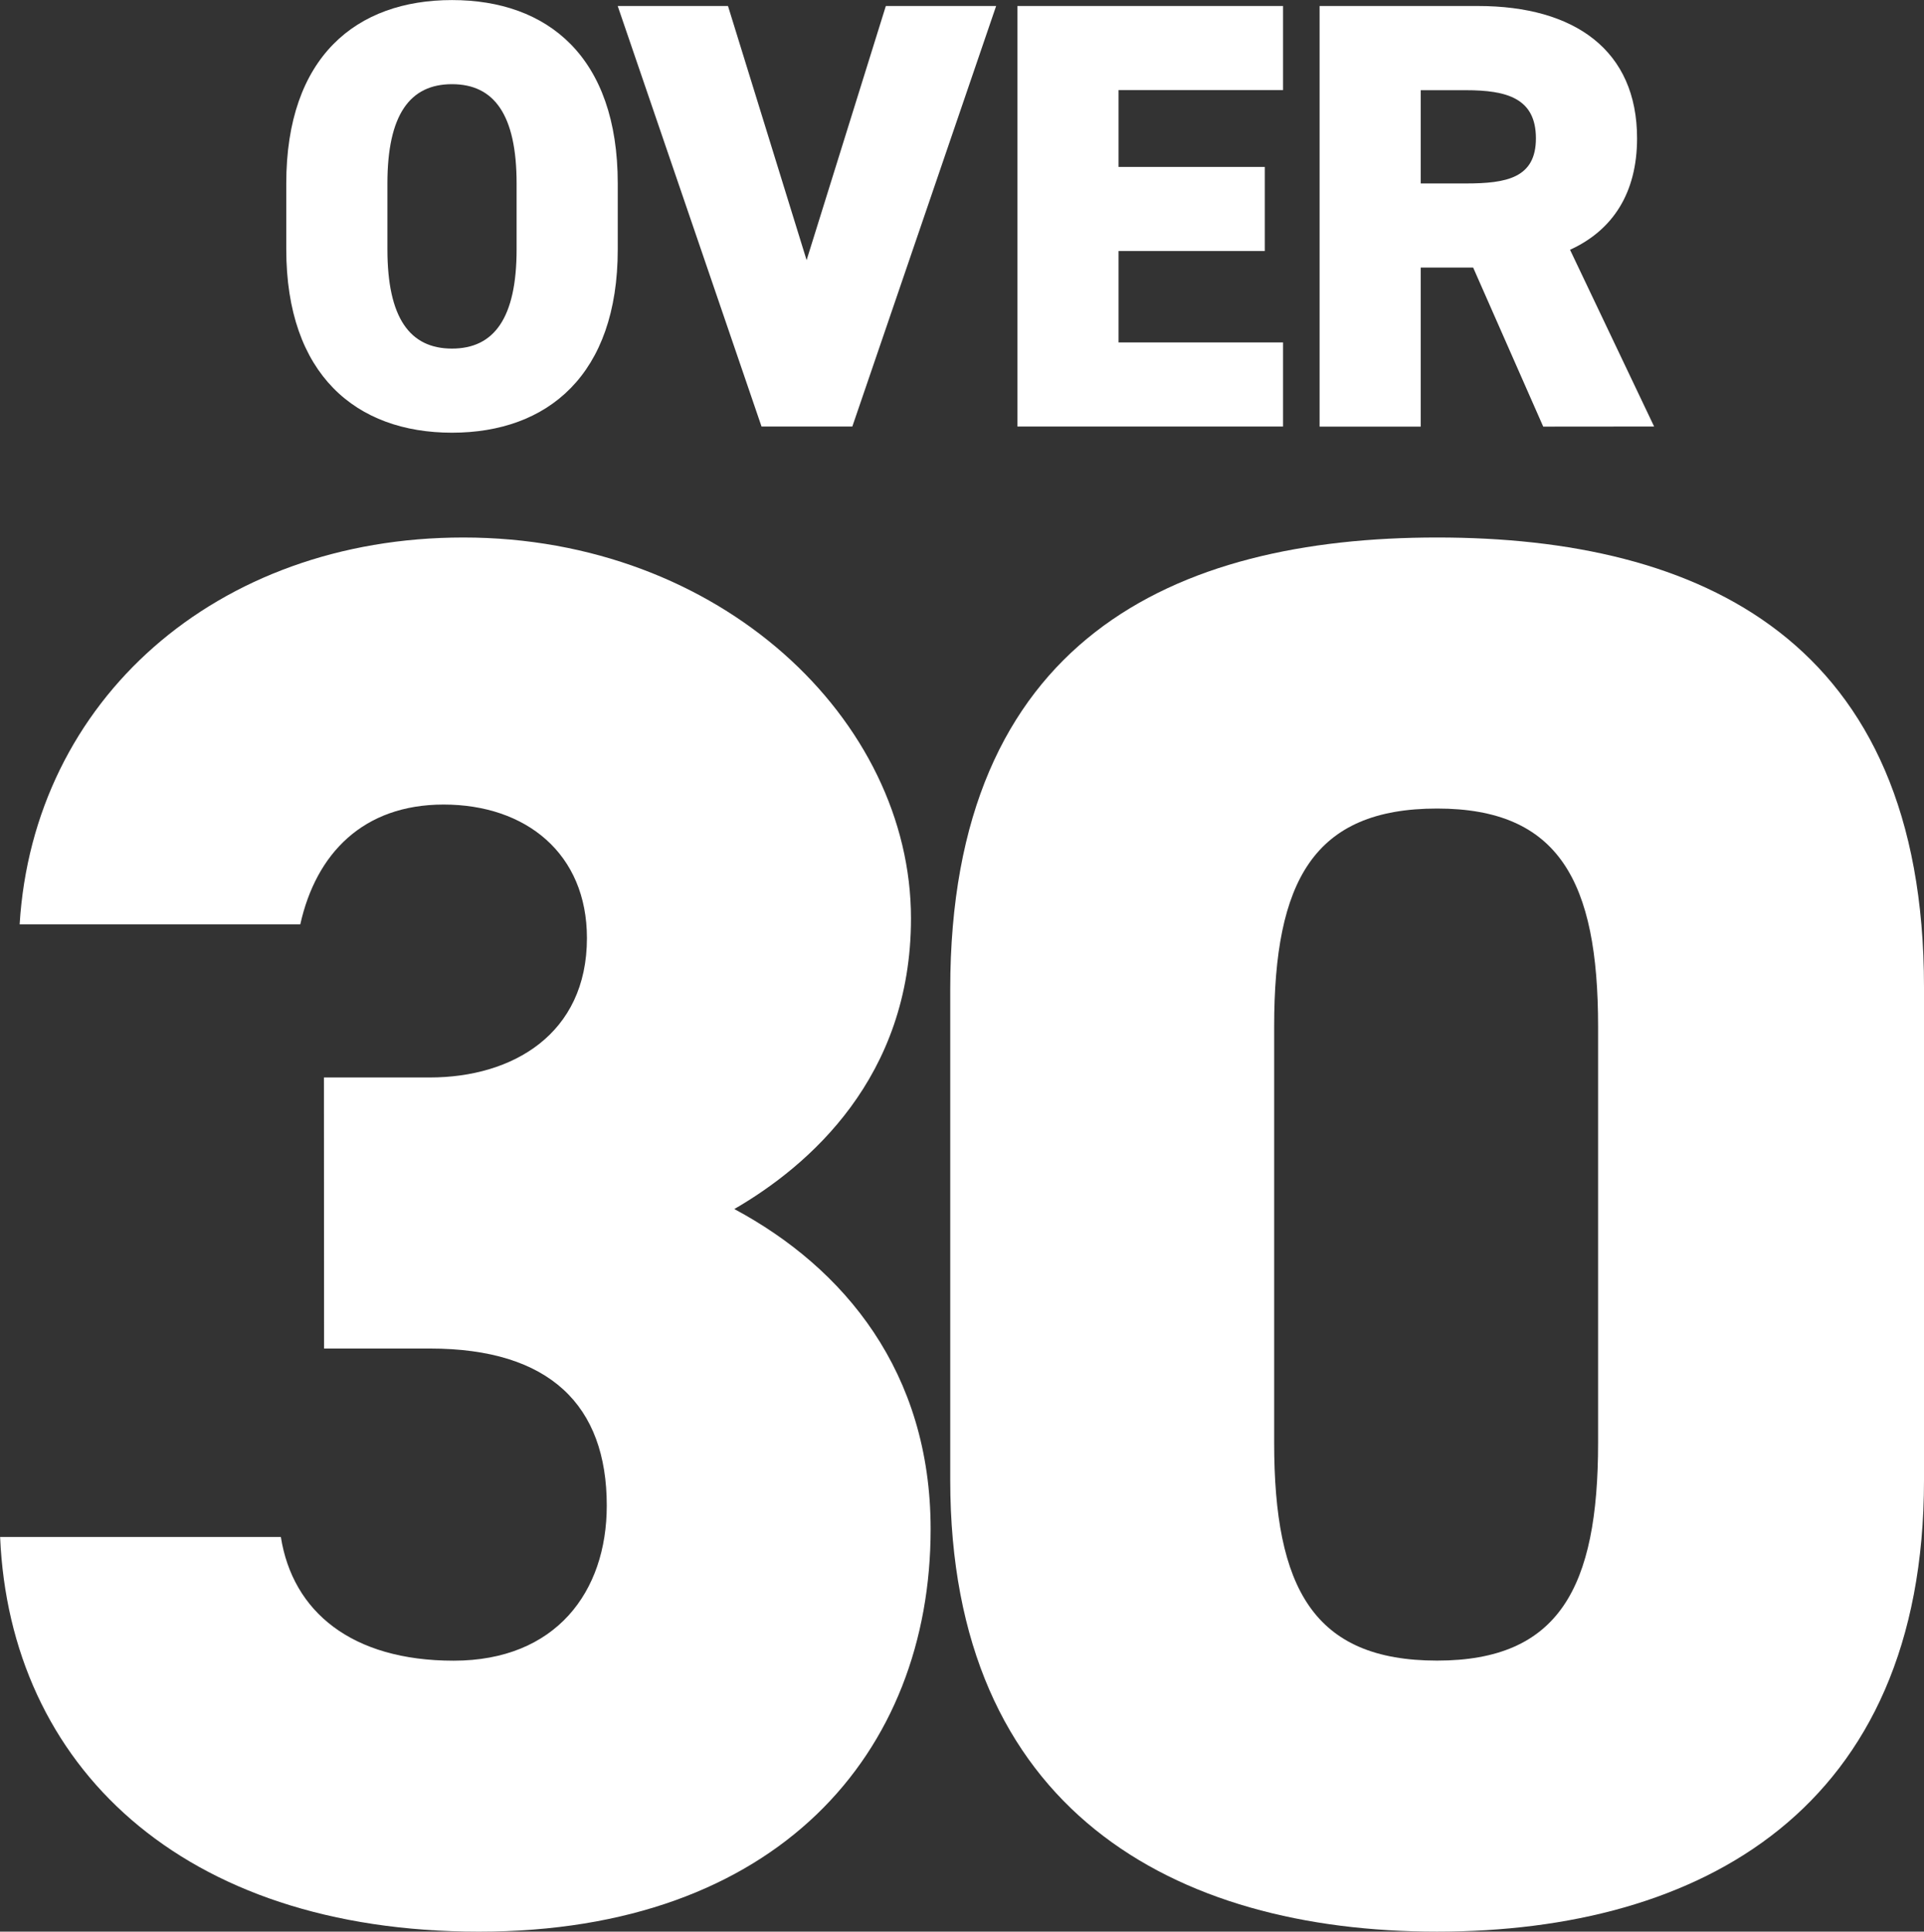
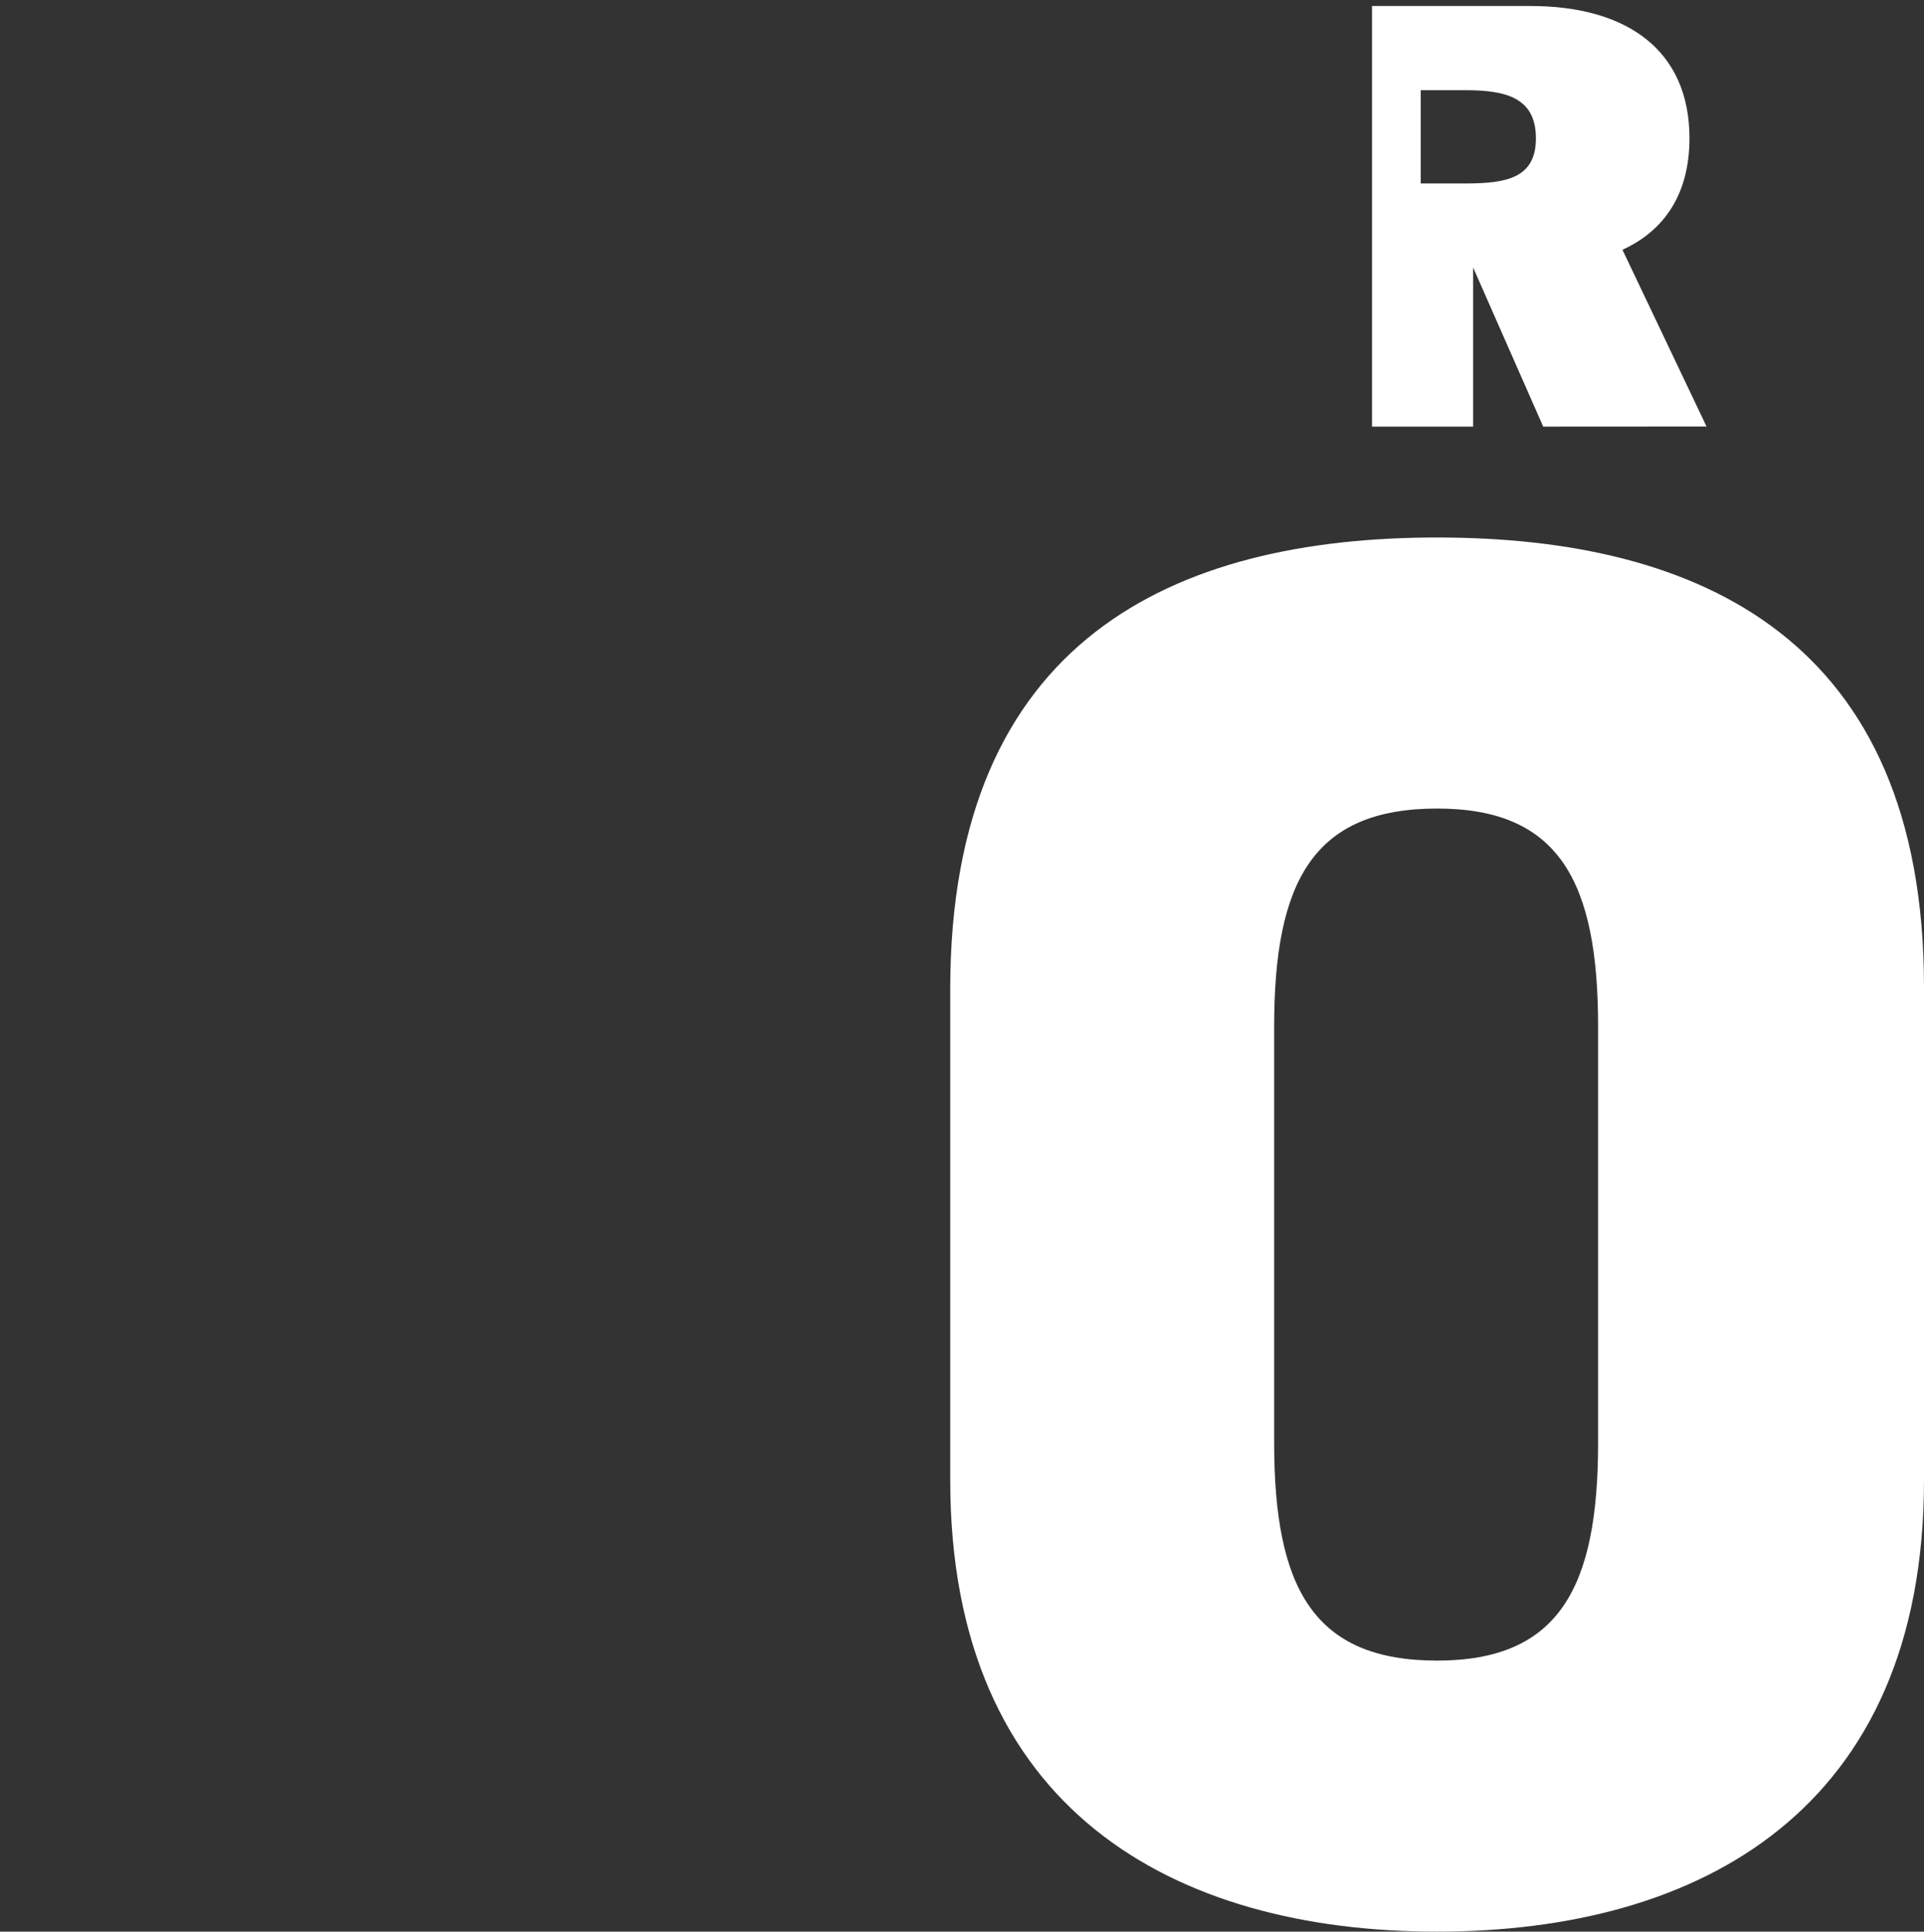
<svg xmlns="http://www.w3.org/2000/svg" width="120.105" height="120.562" viewBox="0 0 120.105 120.562">
  <rect x="0" y="0" width="120.105" height="120.562" fill="#333333" stroke="none" />
  <g transform="translate(0)">
-     <path d="M839.667-474.147c-5.971,0-10.346-3.613-10.346-11.45V-489.7c0-7.912,4.375-11.45,10.346-11.45s10.347,3.538,10.347,11.45v4.108C850.014-477.76,845.639-474.147,839.667-474.147Zm-4.032-11.45c0,4.3,1.407,6.2,4.032,6.2s4.033-1.9,4.033-6.2V-489.7c0-4.3-1.407-6.2-4.033-6.2s-4.032,1.9-4.032,6.2Z" transform="translate(-811.451 501.154)" fill="#fff" />
-     <path d="M866.624-500.6l4.907,15.862,4.946-15.862h6.885l-8.977,26.247h-5.668L859.739-500.6Z" transform="translate(-821.179 500.975)" fill="#fff" />
-     <path d="M913.005-500.6v5.25H902.734v4.793h9.13v5.249h-9.13v5.706h10.271v5.249H896.42V-500.6Z" transform="translate(-832.91 500.975)" fill="#fff" />
-     <path d="M938.115-474.348l-4.374-9.928h-3.272v9.928h-6.314V-500.6h9.89c6.048,0,9.928,2.777,9.928,8.255,0,3.423-1.522,5.744-4.184,6.96l5.249,11.031Zm-4.831-15.177c2.549,0,4.375-.343,4.375-2.815,0-2.511-1.826-3.005-4.375-3.005h-2.815v5.82Z" transform="translate(-841.78 500.975)" fill="#fff" />
-     <path d="M823.271-418.131h6.618c5.147,0,9.8-2.7,9.8-8.7,0-5.27-3.8-8.334-8.946-8.334-5.025,0-7.966,3.064-8.947,7.476H804.276c.857-13.971,12.255-24.144,27.7-24.144,16.055,0,27.942,11.4,27.942,23.776,0,9.927-6.373,15.442-11.029,18.138,6.863,3.676,12.255,10.172,12.255,19.977,0,13.971-9.56,25.124-28.187,25.124s-29.291-10.417-29.9-24.634h17.525c.736,4.657,4.412,7.722,10.785,7.722s9.56-4.29,9.56-9.682c0-6.25-3.554-9.8-11.03-9.8h-6.618Z" transform="translate(-803.05 485.381)" fill="#fff" />
+     <path d="M938.115-474.348l-4.374-9.928v9.928h-6.314V-500.6h9.89c6.048,0,9.928,2.777,9.928,8.255,0,3.423-1.522,5.744-4.184,6.96l5.249,11.031Zm-4.831-15.177c2.549,0,4.375-.343,4.375-2.815,0-2.511-1.826-3.005-4.375-3.005h-2.815v5.82Z" transform="translate(-841.78 500.975)" fill="#fff" />
    <path d="M920.65-364.819c-16.422,0-30.393-7.6-30.393-28.188v-30.639c0-21.815,13.971-28.187,30.393-28.187s30.394,6.373,30.394,28.065v30.761C951.044-372.417,937.073-364.819,920.65-364.819Zm-10.172-30.516c0,9.069,2.452,13.6,10.172,13.6,7.6,0,10.05-4.535,10.05-13.6v-25.981c0-9.069-2.451-13.6-10.05-13.6-7.721,0-10.172,4.535-10.172,13.6Z" transform="translate(-830.939 485.381)" fill="#fff" />
  </g>
</svg>